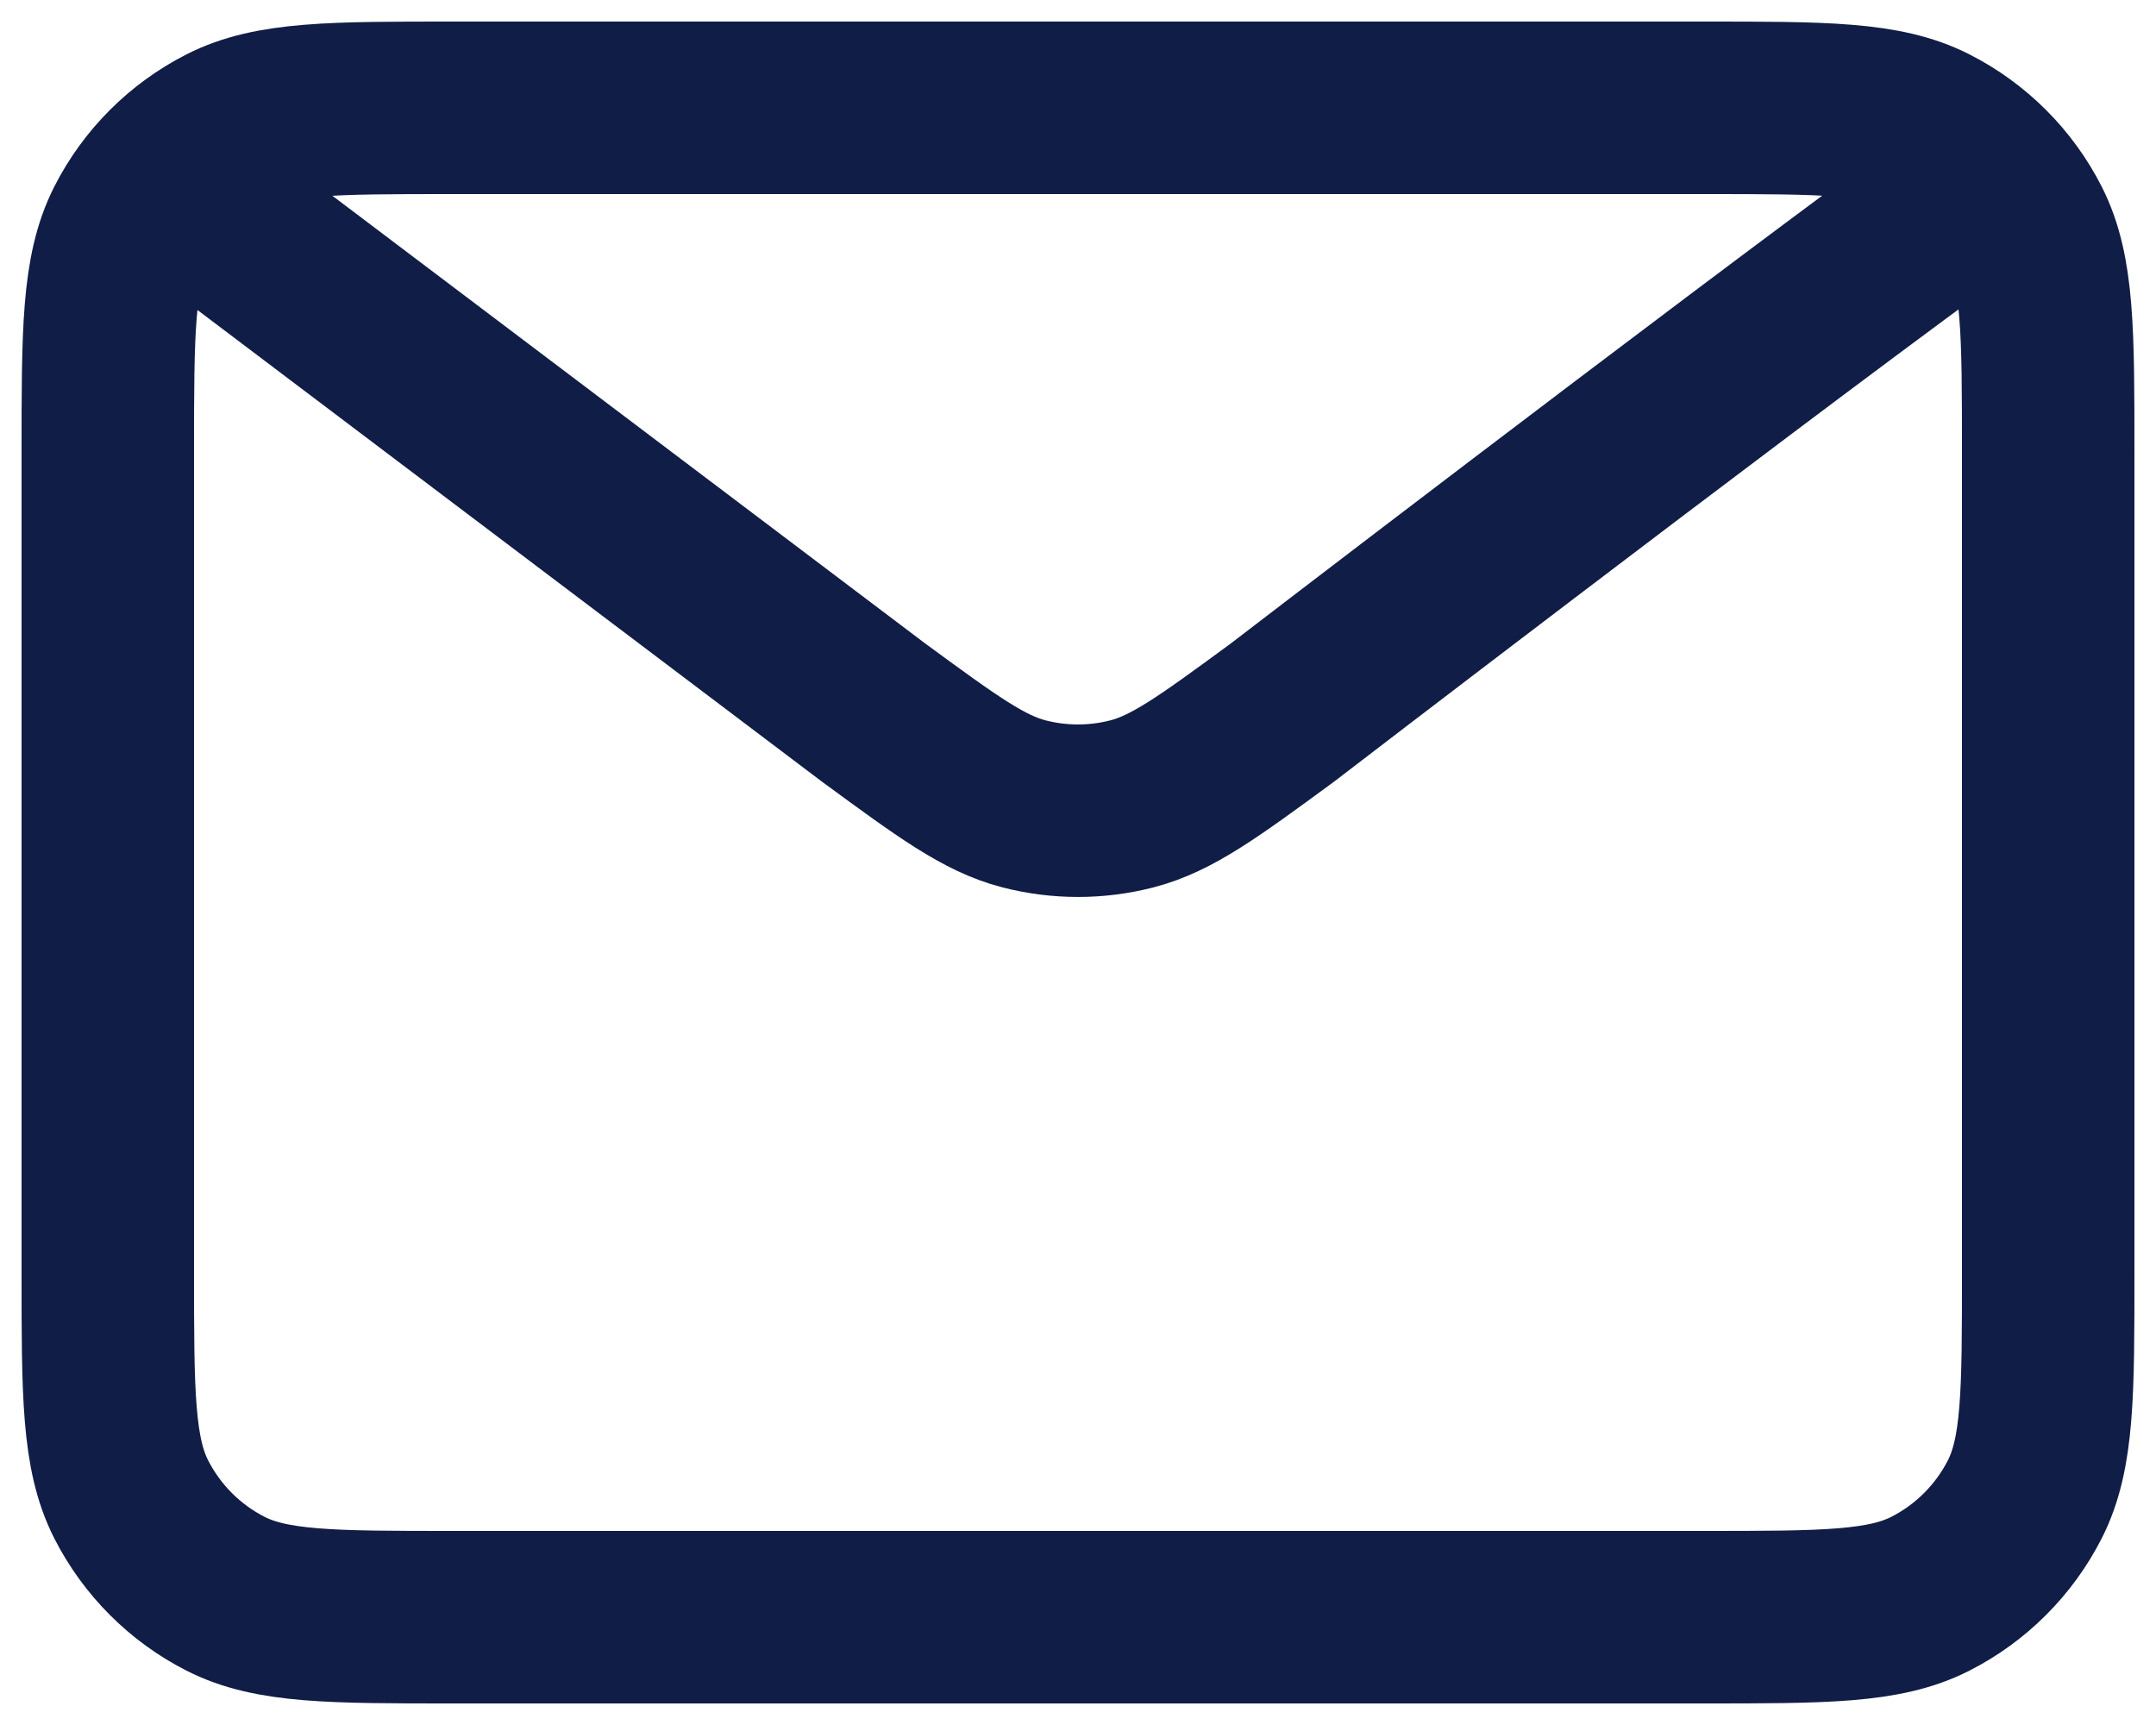
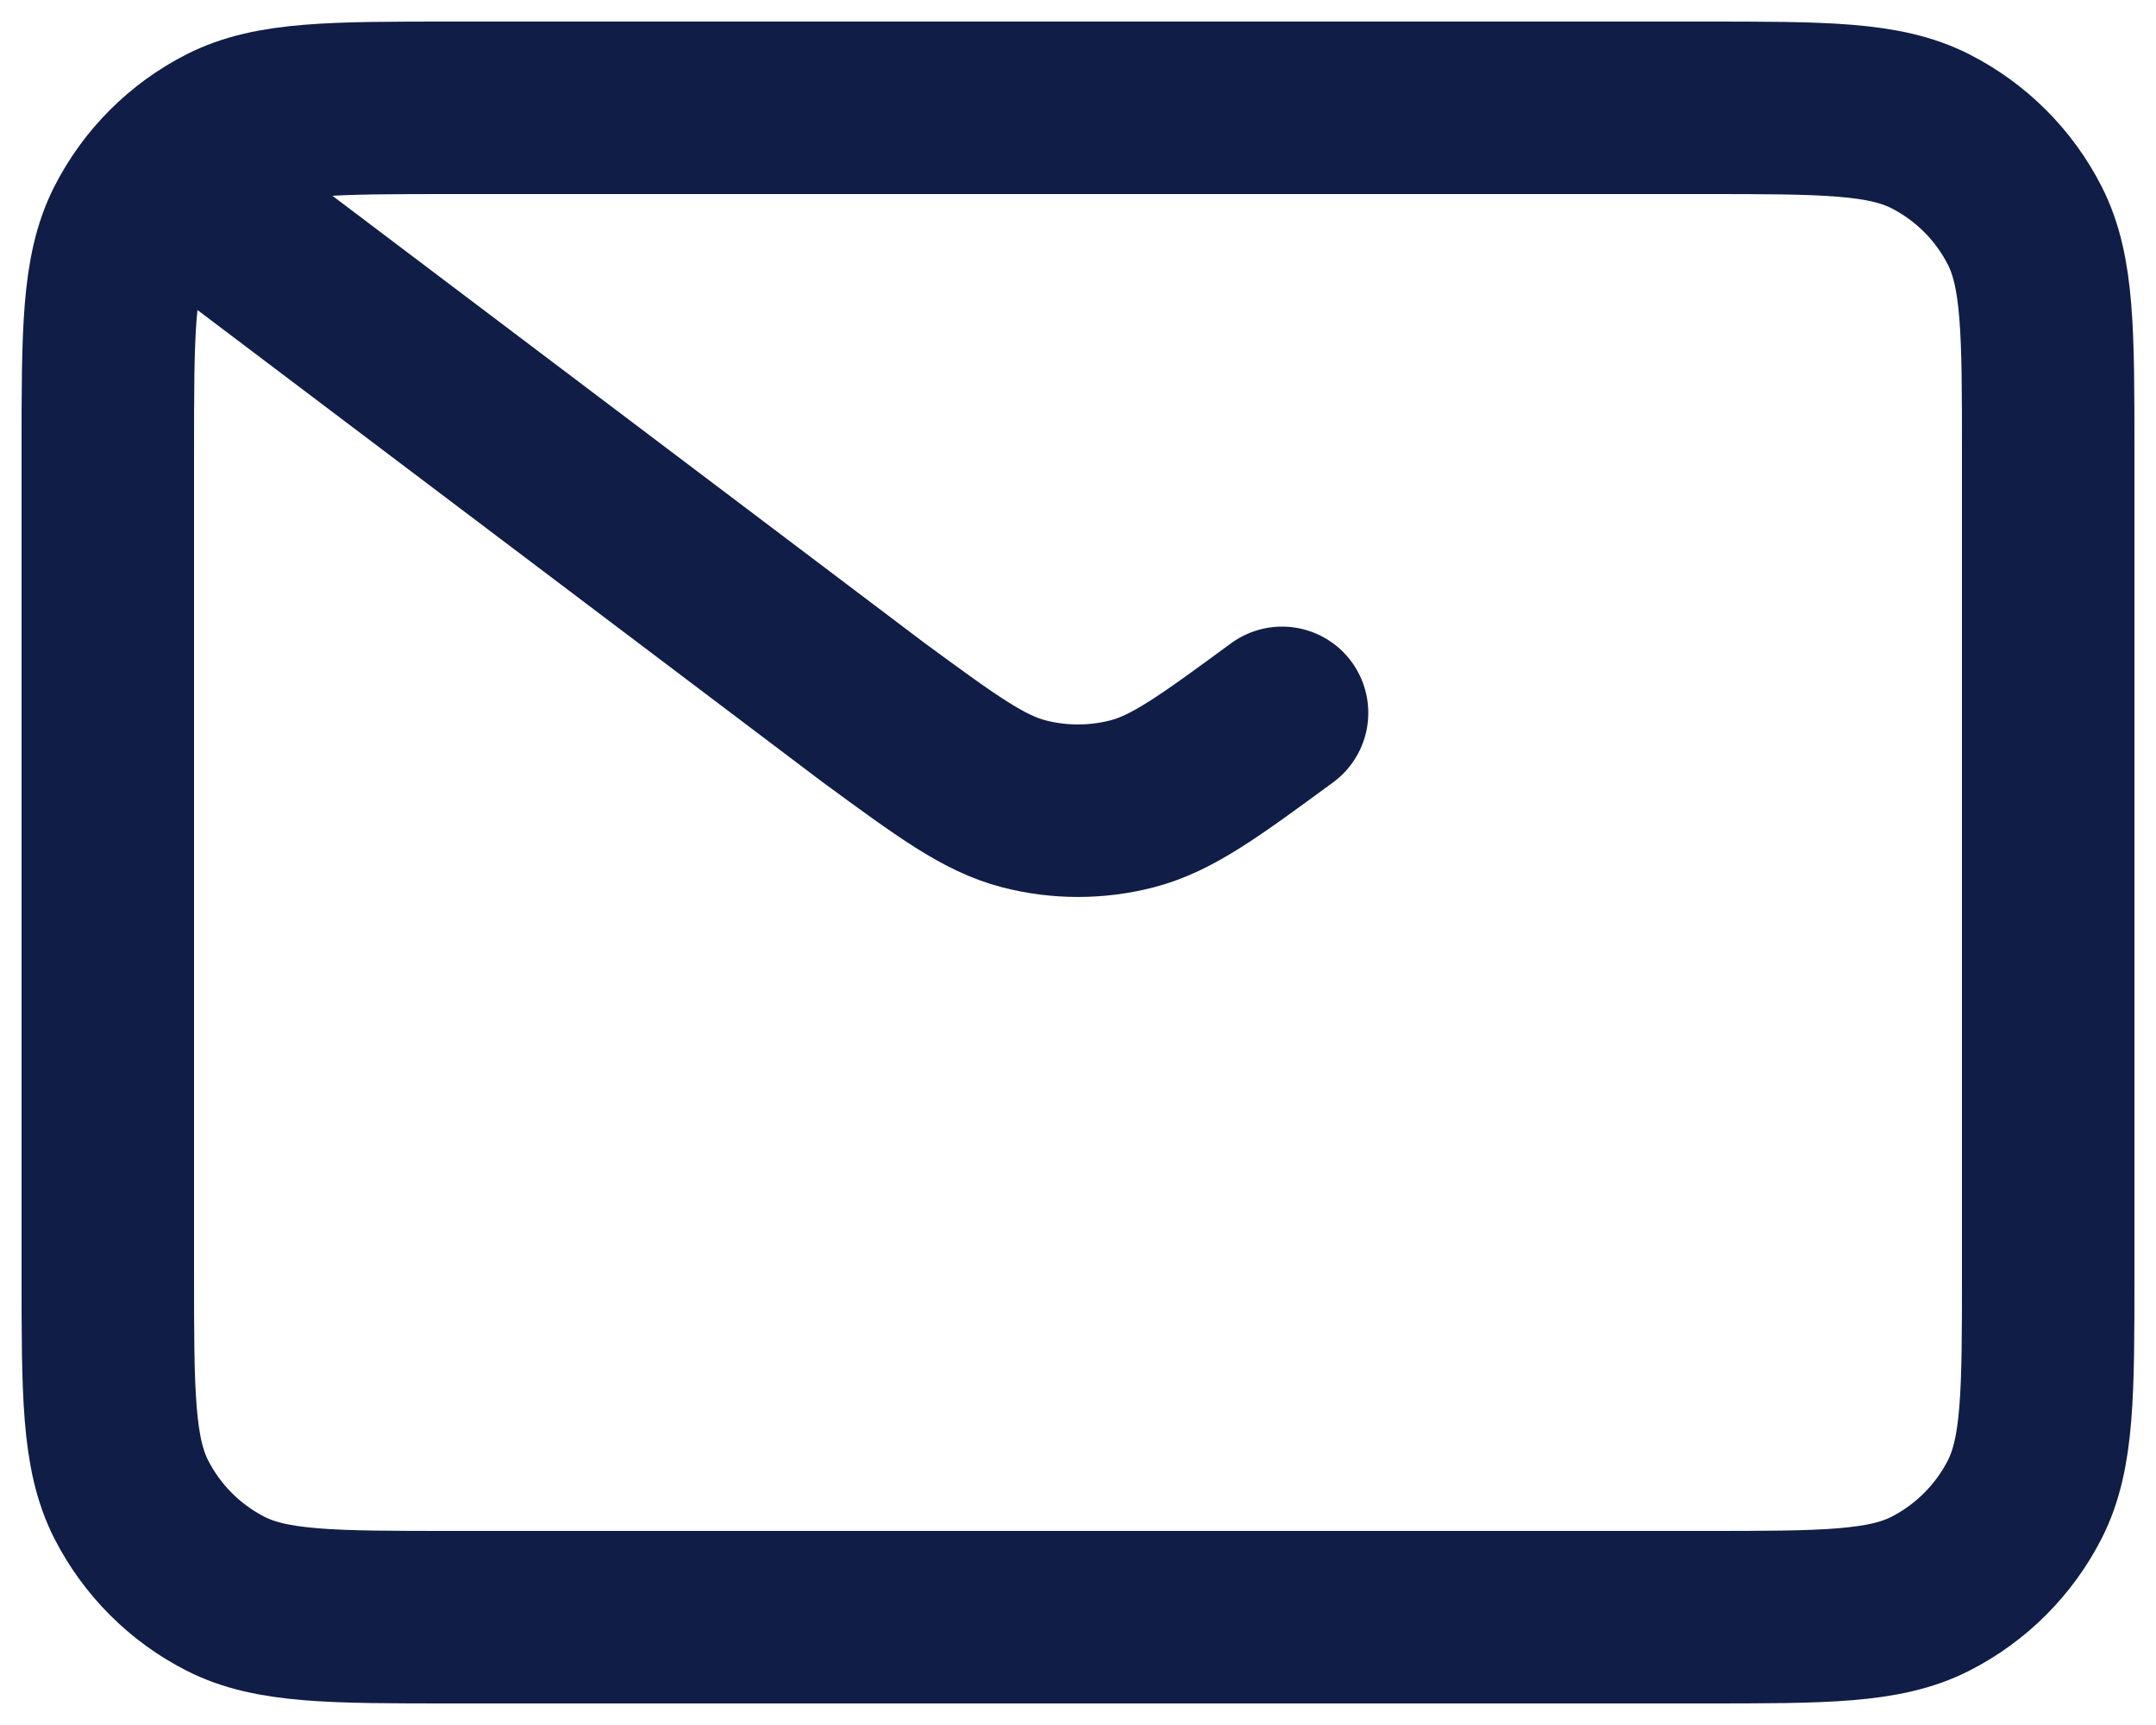
<svg xmlns="http://www.w3.org/2000/svg" width="25" height="20" viewBox="0 0 25 20" fill="none">
-   <path d="M2.5 2.5L10.134 8.265L10.137 8.267C10.985 8.889 11.409 9.2 11.873 9.32C12.284 9.426 12.716 9.426 13.126 9.32C13.591 9.2 14.017 8.888 14.866 8.265C14.866 8.265 19.763 4.507 22.5 2.5M1.25 14.75V5.25C1.25 3.85 1.25 3.15 1.522 2.615C1.762 2.144 2.144 1.762 2.615 1.522C3.15 1.25 3.85 1.25 5.25 1.25H19.75C21.15 1.25 21.849 1.25 22.384 1.522C22.855 1.762 23.238 2.144 23.478 2.615C23.75 3.149 23.75 3.849 23.75 5.246V14.755C23.75 16.152 23.75 16.851 23.478 17.385C23.238 17.855 22.855 18.238 22.384 18.478C21.85 18.75 21.151 18.75 19.754 18.75H5.246C3.849 18.75 3.149 18.75 2.615 18.478C2.144 18.238 1.762 17.855 1.522 17.385C1.25 16.85 1.25 16.15 1.25 14.75Z" stroke="#101D46" stroke-width="2" stroke-linecap="round" stroke-linejoin="round" />
+   <path d="M2.5 2.5L10.134 8.265L10.137 8.267C10.985 8.889 11.409 9.2 11.873 9.32C12.284 9.426 12.716 9.426 13.126 9.32C13.591 9.2 14.017 8.888 14.866 8.265M1.25 14.75V5.25C1.25 3.85 1.25 3.15 1.522 2.615C1.762 2.144 2.144 1.762 2.615 1.522C3.15 1.25 3.85 1.25 5.25 1.25H19.75C21.15 1.25 21.849 1.25 22.384 1.522C22.855 1.762 23.238 2.144 23.478 2.615C23.75 3.149 23.75 3.849 23.75 5.246V14.755C23.75 16.152 23.75 16.851 23.478 17.385C23.238 17.855 22.855 18.238 22.384 18.478C21.85 18.75 21.151 18.75 19.754 18.75H5.246C3.849 18.75 3.149 18.75 2.615 18.478C2.144 18.238 1.762 17.855 1.522 17.385C1.25 16.85 1.25 16.15 1.25 14.75Z" stroke="#101D46" stroke-width="2" stroke-linecap="round" stroke-linejoin="round" />
</svg>